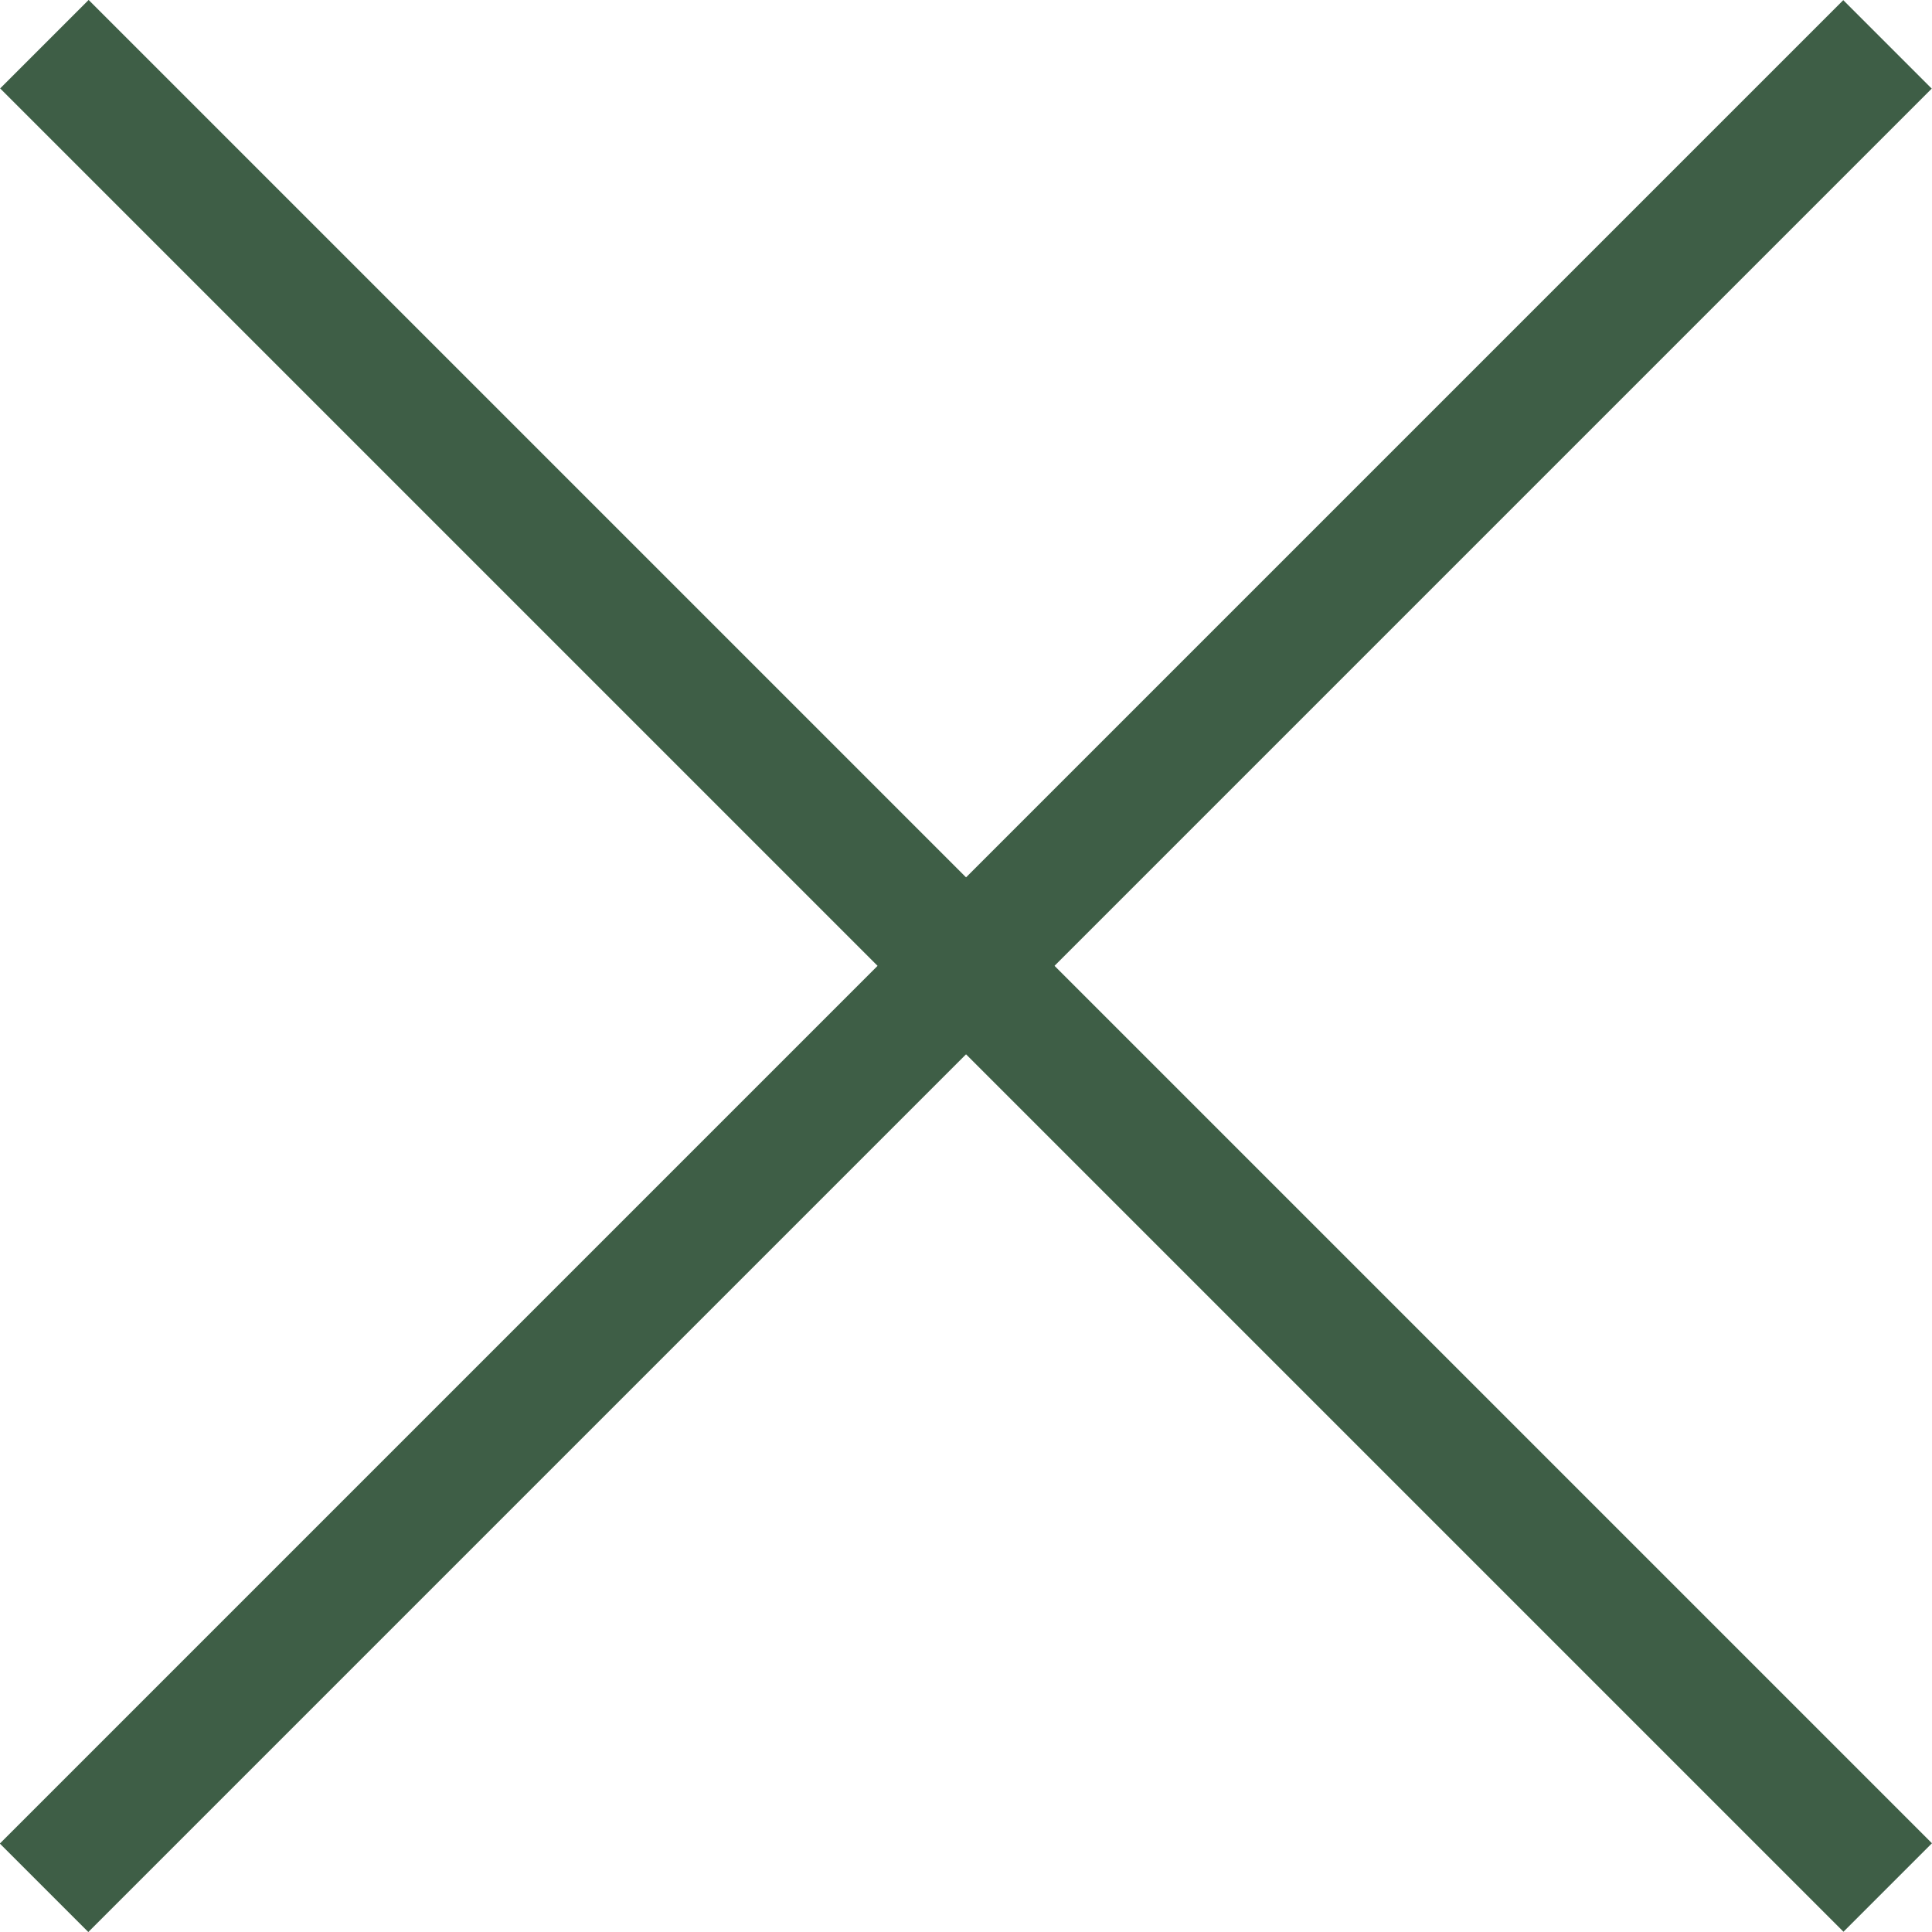
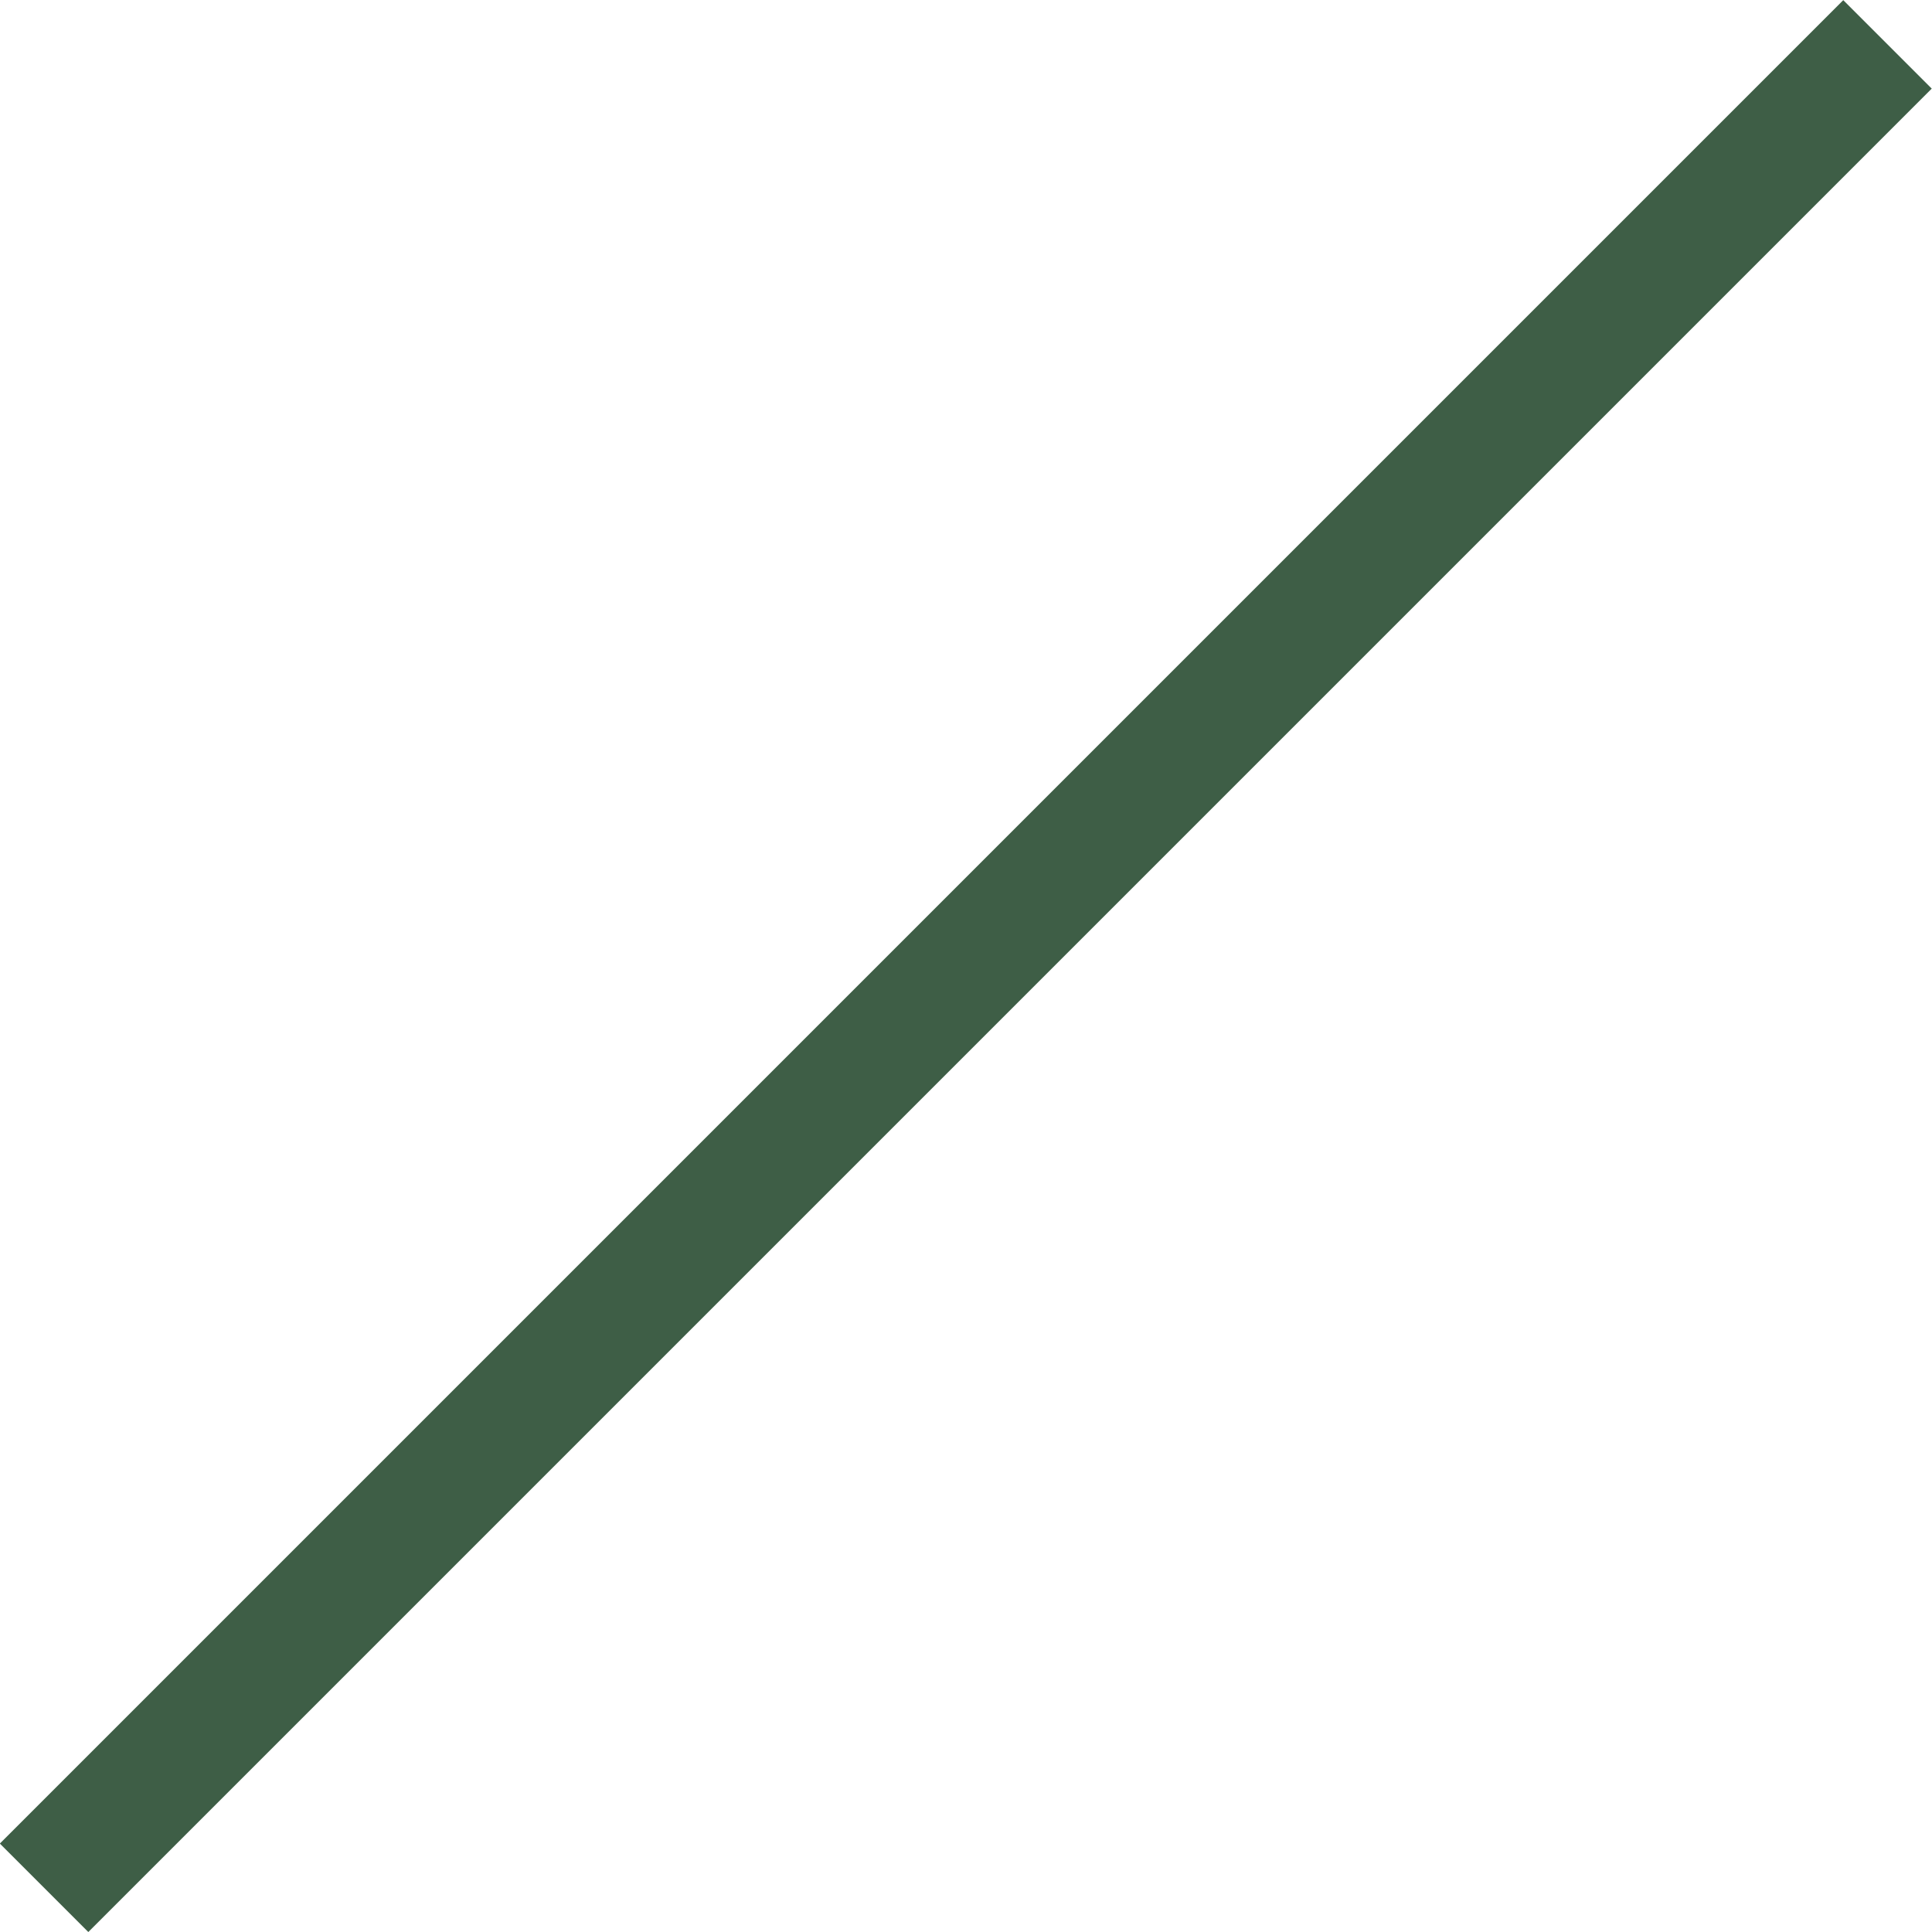
<svg xmlns="http://www.w3.org/2000/svg" width="15.442" height="15.442" viewBox="0 0 15.442 15.442">
  <defs>
    <style>
            .cls-1{fill:none;stroke:#3e5e46}
        </style>
  </defs>
  <g id="Group_22" data-name="Group 22" transform="translate(-45.697 -34.269)">
    <g id="Group_20" data-name="Group 20" transform="rotate(45 3530.662 -8066.025)">
-       <path id="Path_36" d="M6794.693 118.979h20.836" class="cls-1" data-name="Path 36" transform="translate(0 7.01)" />
-     </g>
+       </g>
    <g id="Group_21" data-name="Group 21" transform="rotate(135 24.88 33.906)">
      <path id="Path_36-2" d="M0 0h20.837" class="cls-1" data-name="Path 36" transform="translate(0 8.011)" />
    </g>
  </g>
</svg>